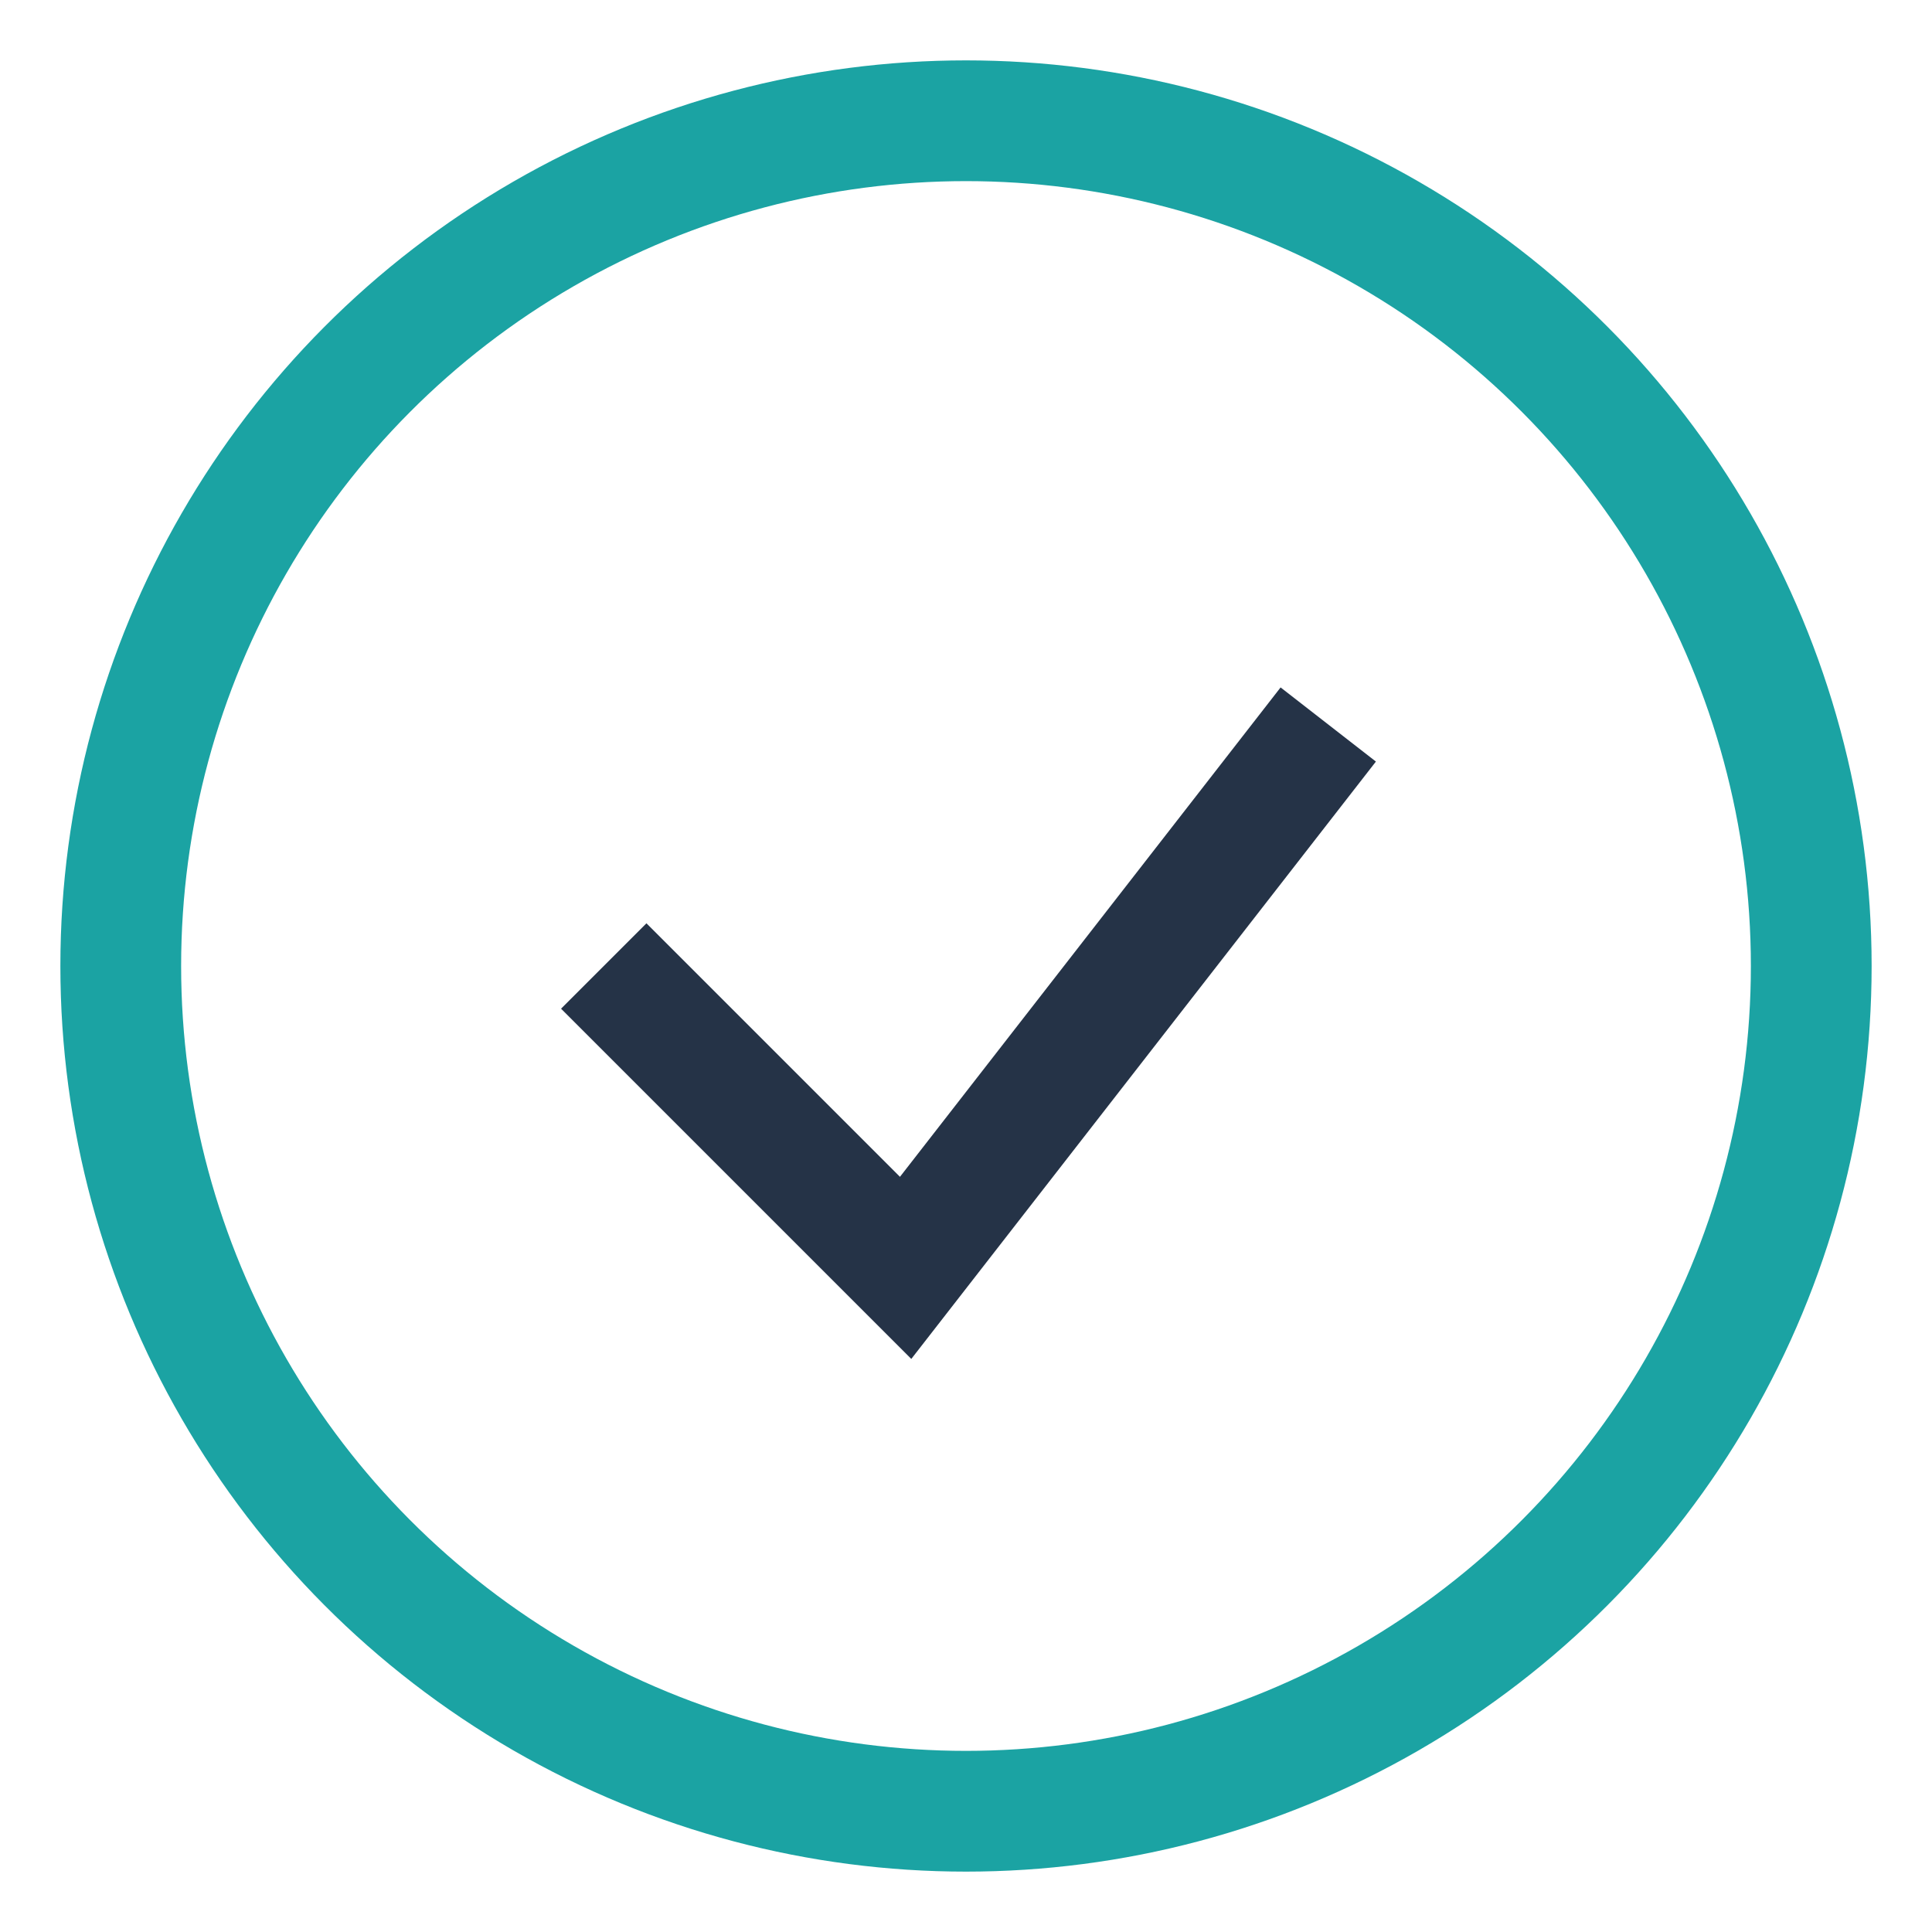
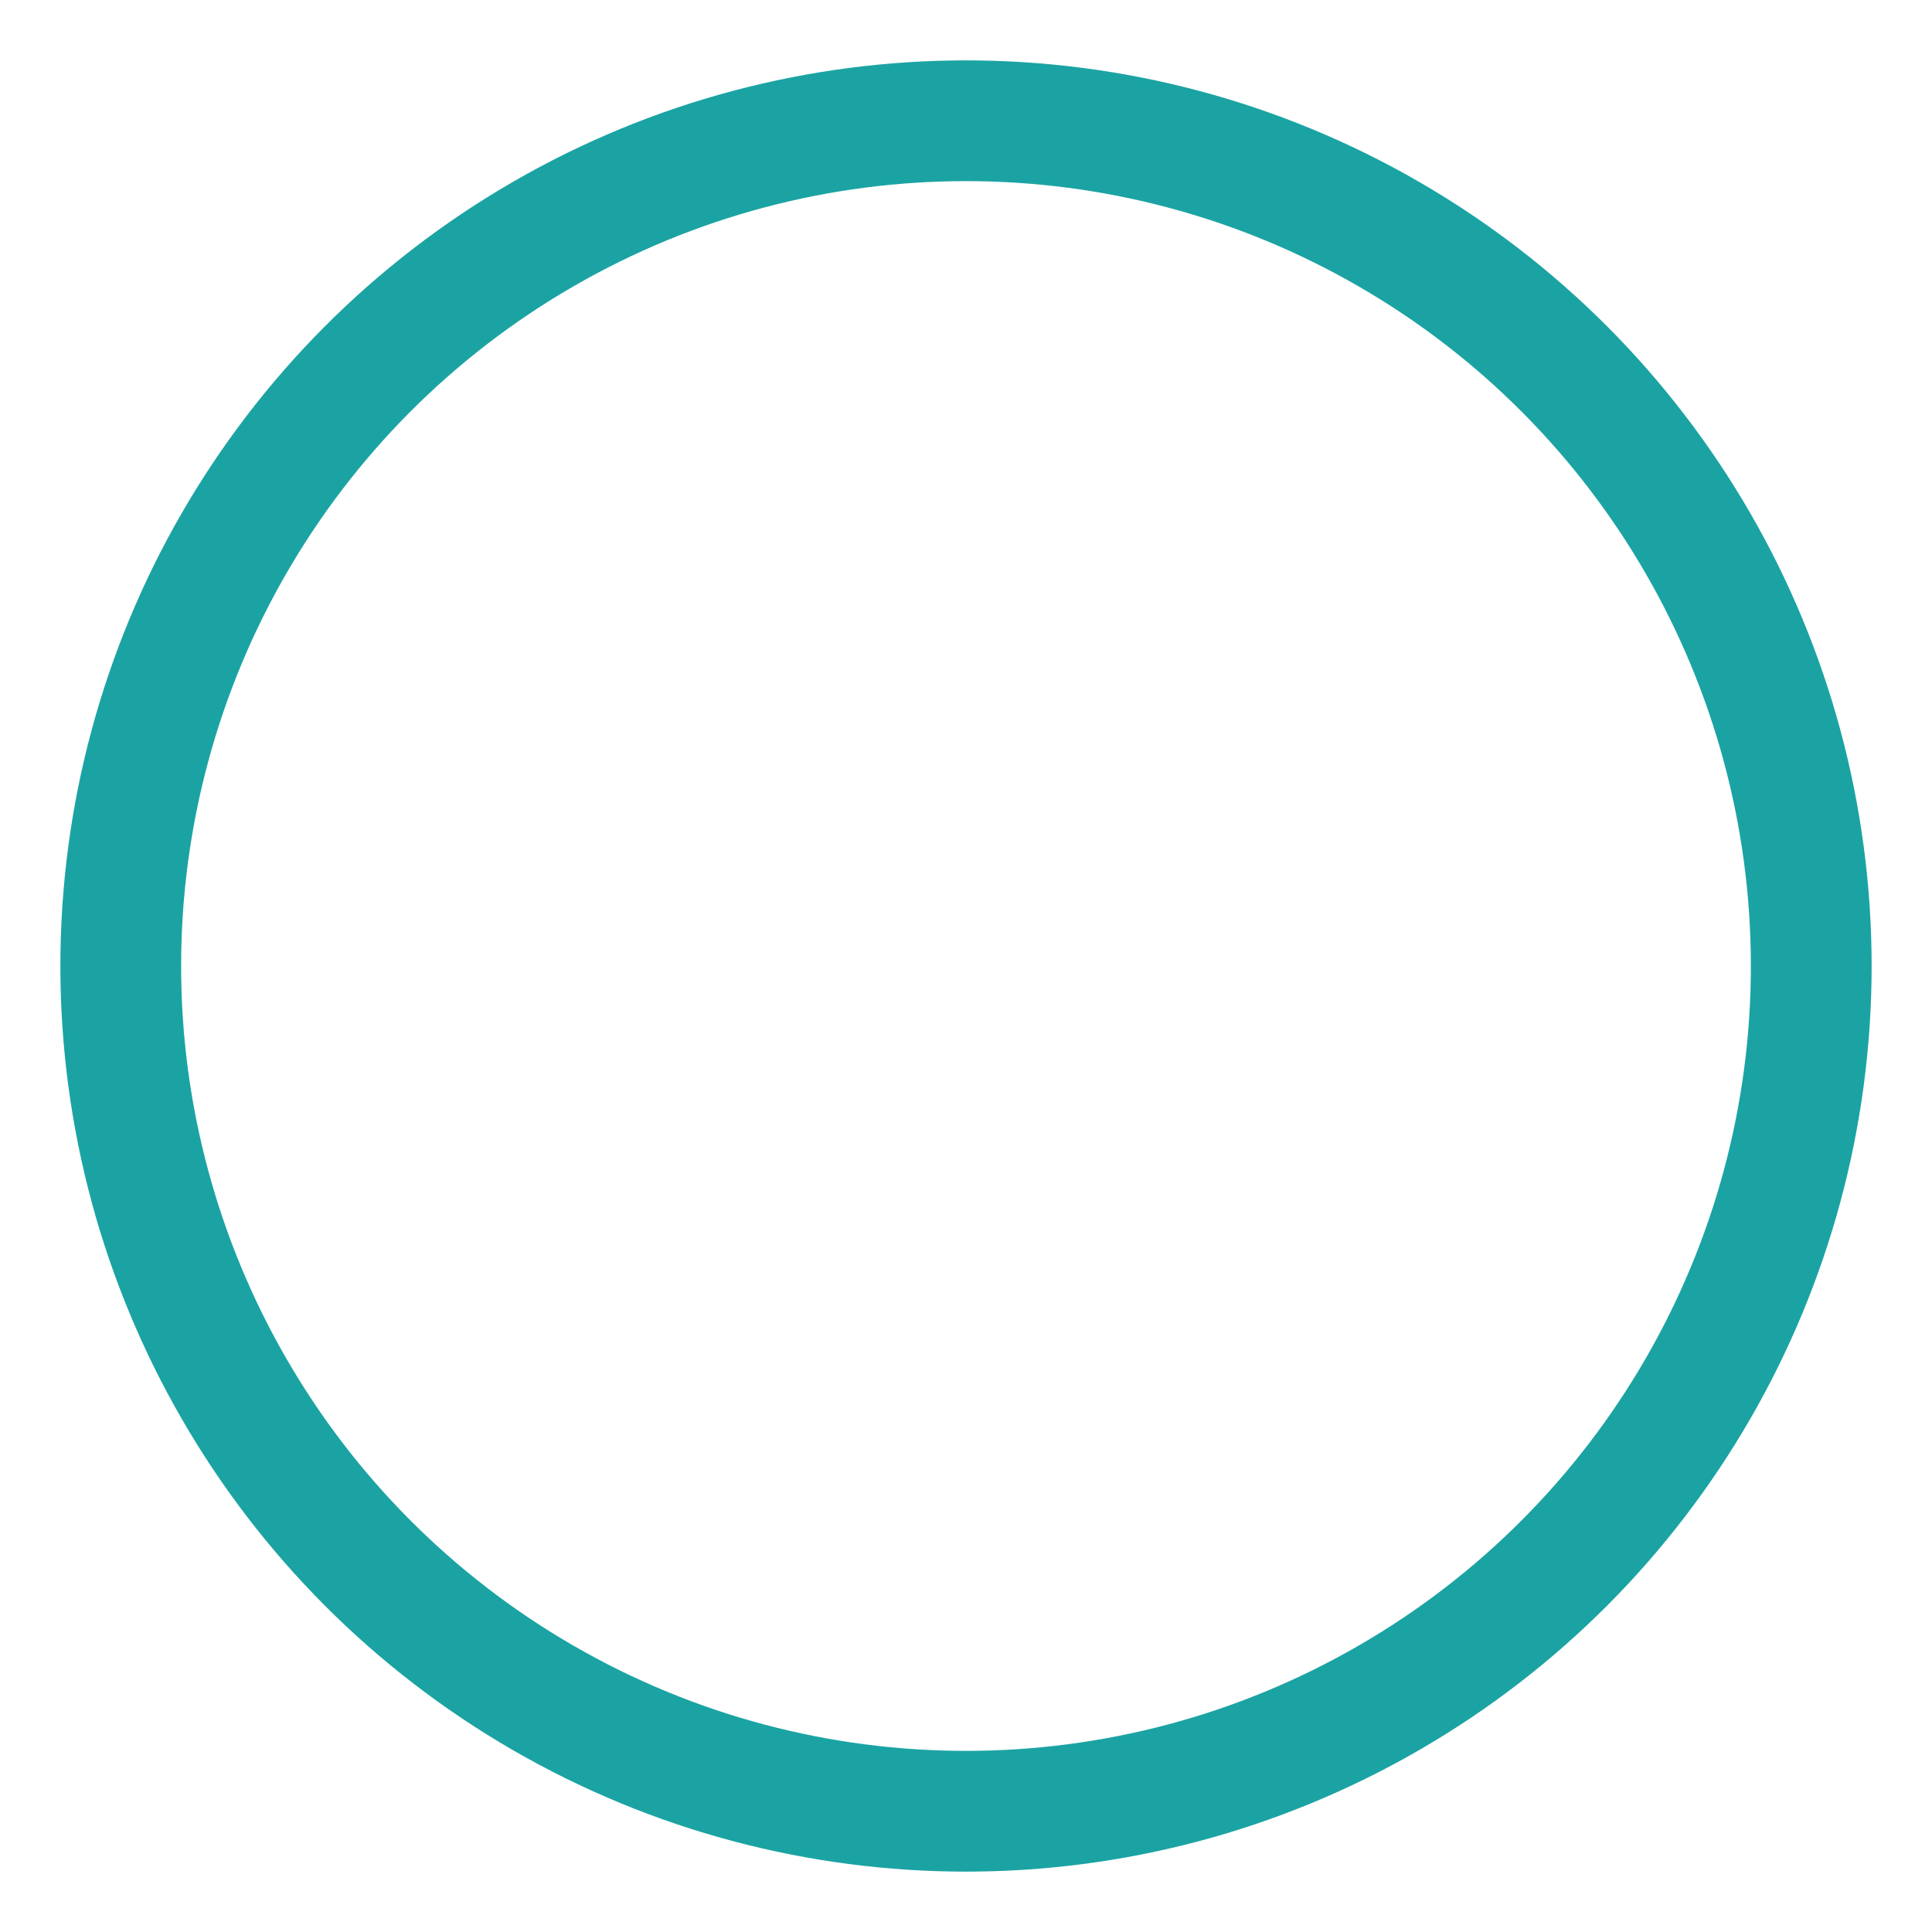
<svg xmlns="http://www.w3.org/2000/svg" width="32" height="32" viewBox="0 0 32 32">
  <circle cx="16" cy="16" r="14" fill="none" stroke="#1BA3A3" stroke-width="2" />
-   <path d="M10 16l5 5 7-9" fill="none" stroke="#253347" stroke-width="2" />
</svg>